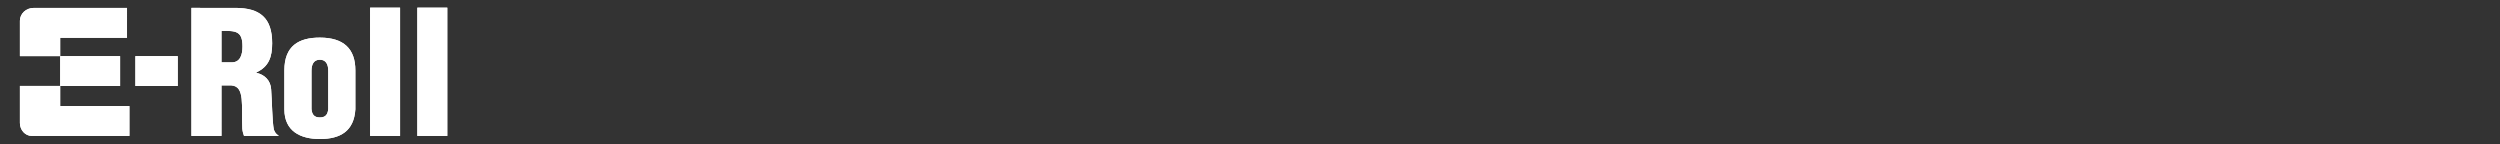
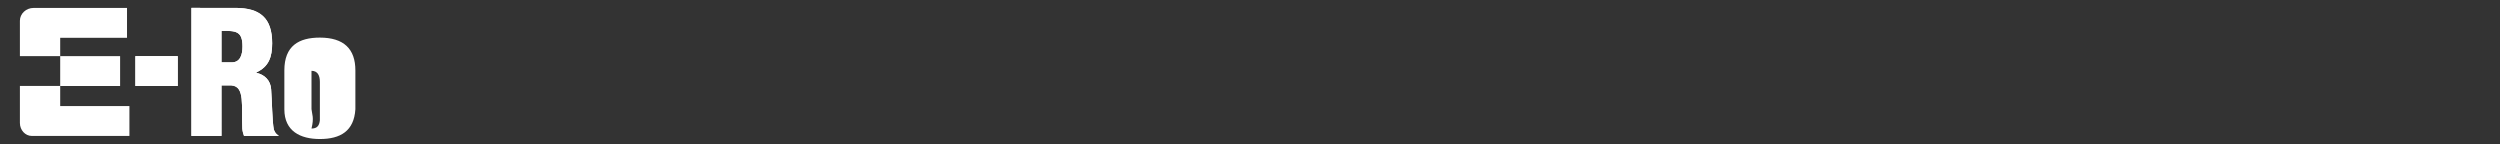
<svg xmlns="http://www.w3.org/2000/svg" xmlns:xlink="http://www.w3.org/1999/xlink" version="1.1" x="0px" y="0px" width="520px" height="30px" viewBox="0 0 520 30" enable-background="new 0 0 520 30" xml:space="preserve">
  <rect x="0" y="0" width="520" height="30" fill="#333333" stroke="none" />
  <g id="レイヤー_2" display="none">
    <rect x="-65.333" y="-35" display="inline" fill="#251E1C" width="648.667" height="106" />
  </g>
  <g id="レイヤー_1">
    <g>
      <defs>
        <rect id="SVGID_1_" x="28.163" y="11.669" width="8.807" height="6.216" />
      </defs>
      <use xlink:href="#SVGID_1_" overflow="visible" fill="#FFFFFF" />
      <clipPath id="SVGID_2_">
        <use xlink:href="#SVGID_1_" overflow="visible" />
      </clipPath>
      <rect x="28.163" y="11.669" clip-path="url(#SVGID_2_)" fill="#FFFFFF" width="8.807" height="6.216" />
    </g>
    <g>
      <defs>
        <path id="SVGID_3_" d="M46.069,6.437c3.053-0.071,4.367,0.071,4.367,3.231c0,1.633-0.425,3.303-2.237,3.303h-2.129V6.437z      M39.817,1.642v26.635h6.252V17.765h2.06c1.456,0.106,1.951,1.172,2.129,2.806s0.035,3.836,0.143,6.18     c0.035,0.532,0.178,1.029,0.355,1.526h7.253l-0.437-0.354c-0.282-0.249-0.459-0.568-0.603-0.924     c-0.355-1.705-0.39-6.286-0.569-8.417c-0.108-1.847-1.348-3.054-3.091-3.444v-0.071c2.627-1.207,3.304-3.232,3.304-6.073     c0-5.291-2.558-7.351-7.67-7.351H39.817z" />
      </defs>
      <use xlink:href="#SVGID_3_" overflow="visible" fill="#FFFFFF" />
      <clipPath id="SVGID_4_">
        <use xlink:href="#SVGID_3_" overflow="visible" />
      </clipPath>
      <rect x="39.817" y="1.642" clip-path="url(#SVGID_4_)" fill="#FFFFFF" width="18.193" height="26.635" />
    </g>
    <g>
      <defs>
-         <path id="SVGID_5_" d="M64.792,22.688V14.73c0-1.278,0.425-2.309,1.739-2.309c1.313,0,1.743,1.03,1.743,2.309v7.958     c-0.108,1.137-0.572,1.74-1.743,1.74C65.359,24.428,64.896,23.825,64.792,22.688 M59.146,14.64v8.097     c0,4.546,3.338,6.18,7.385,6.18c4.296,0,7.103-1.67,7.388-6.18V14.64c0-4.474-2.415-6.818-7.388-6.818     C62.164,7.822,59.146,9.526,59.146,14.64" />
+         <path id="SVGID_5_" d="M64.792,22.688V14.73c1.313,0,1.743,1.03,1.743,2.309v7.958     c-0.108,1.137-0.572,1.74-1.743,1.74C65.359,24.428,64.896,23.825,64.792,22.688 M59.146,14.64v8.097     c0,4.546,3.338,6.18,7.385,6.18c4.296,0,7.103-1.67,7.388-6.18V14.64c0-4.474-2.415-6.818-7.388-6.818     C62.164,7.822,59.146,9.526,59.146,14.64" />
      </defs>
      <use xlink:href="#SVGID_5_" overflow="visible" fill="#FFFFFF" />
      <clipPath id="SVGID_6_">
        <use xlink:href="#SVGID_5_" overflow="visible" />
      </clipPath>
-       <rect x="59.146" y="7.822" clip-path="url(#SVGID_6_)" fill="#FFFFFF" width="14.772" height="21.095" />
    </g>
    <g>
      <defs>
-         <rect id="SVGID_7_" x="76.983" y="1.593" width="6.233" height="26.684" />
-       </defs>
+         </defs>
      <use xlink:href="#SVGID_7_" overflow="visible" fill="#FFFFFF" />
      <clipPath id="SVGID_8_">
        <use xlink:href="#SVGID_7_" overflow="visible" />
      </clipPath>
-       <rect x="76.983" y="1.593" clip-path="url(#SVGID_8_)" fill="#FFFFFF" width="6.233" height="26.684" />
    </g>
    <g>
      <defs>
-         <rect id="SVGID_9_" x="86.806" y="1.593" width="6.233" height="26.684" />
-       </defs>
+         </defs>
      <use xlink:href="#SVGID_9_" overflow="visible" fill="#FFFFFF" />
      <clipPath id="SVGID_10_">
        <use xlink:href="#SVGID_9_" overflow="visible" />
      </clipPath>
      <rect x="86.806" y="1.593" clip-path="url(#SVGID_10_)" fill="#FFFFFF" width="6.233" height="26.684" />
    </g>
    <g>
      <defs>
        <path id="SVGID_11_" d="M9.834,1.65H6.987C5.42,1.65,4.14,2.851,4.14,4.32v7.36h8.381v6.188H4.14v7.712     c0,1.482,1.113,2.696,2.475,2.696h20.304v-6.213H12.521v-4.179h12.461v-6.213H12.521V7.863h13.898V1.65H9.834z" />
      </defs>
      <use xlink:href="#SVGID_11_" overflow="visible" fill="#FFFFFF" />
      <clipPath id="SVGID_12_">
        <use xlink:href="#SVGID_11_" overflow="visible" />
      </clipPath>
-       <rect x="4.14" y="1.65" clip-path="url(#SVGID_12_)" fill="#FFFFFF" width="22.778" height="26.627" />
    </g>
  </g>
</svg>